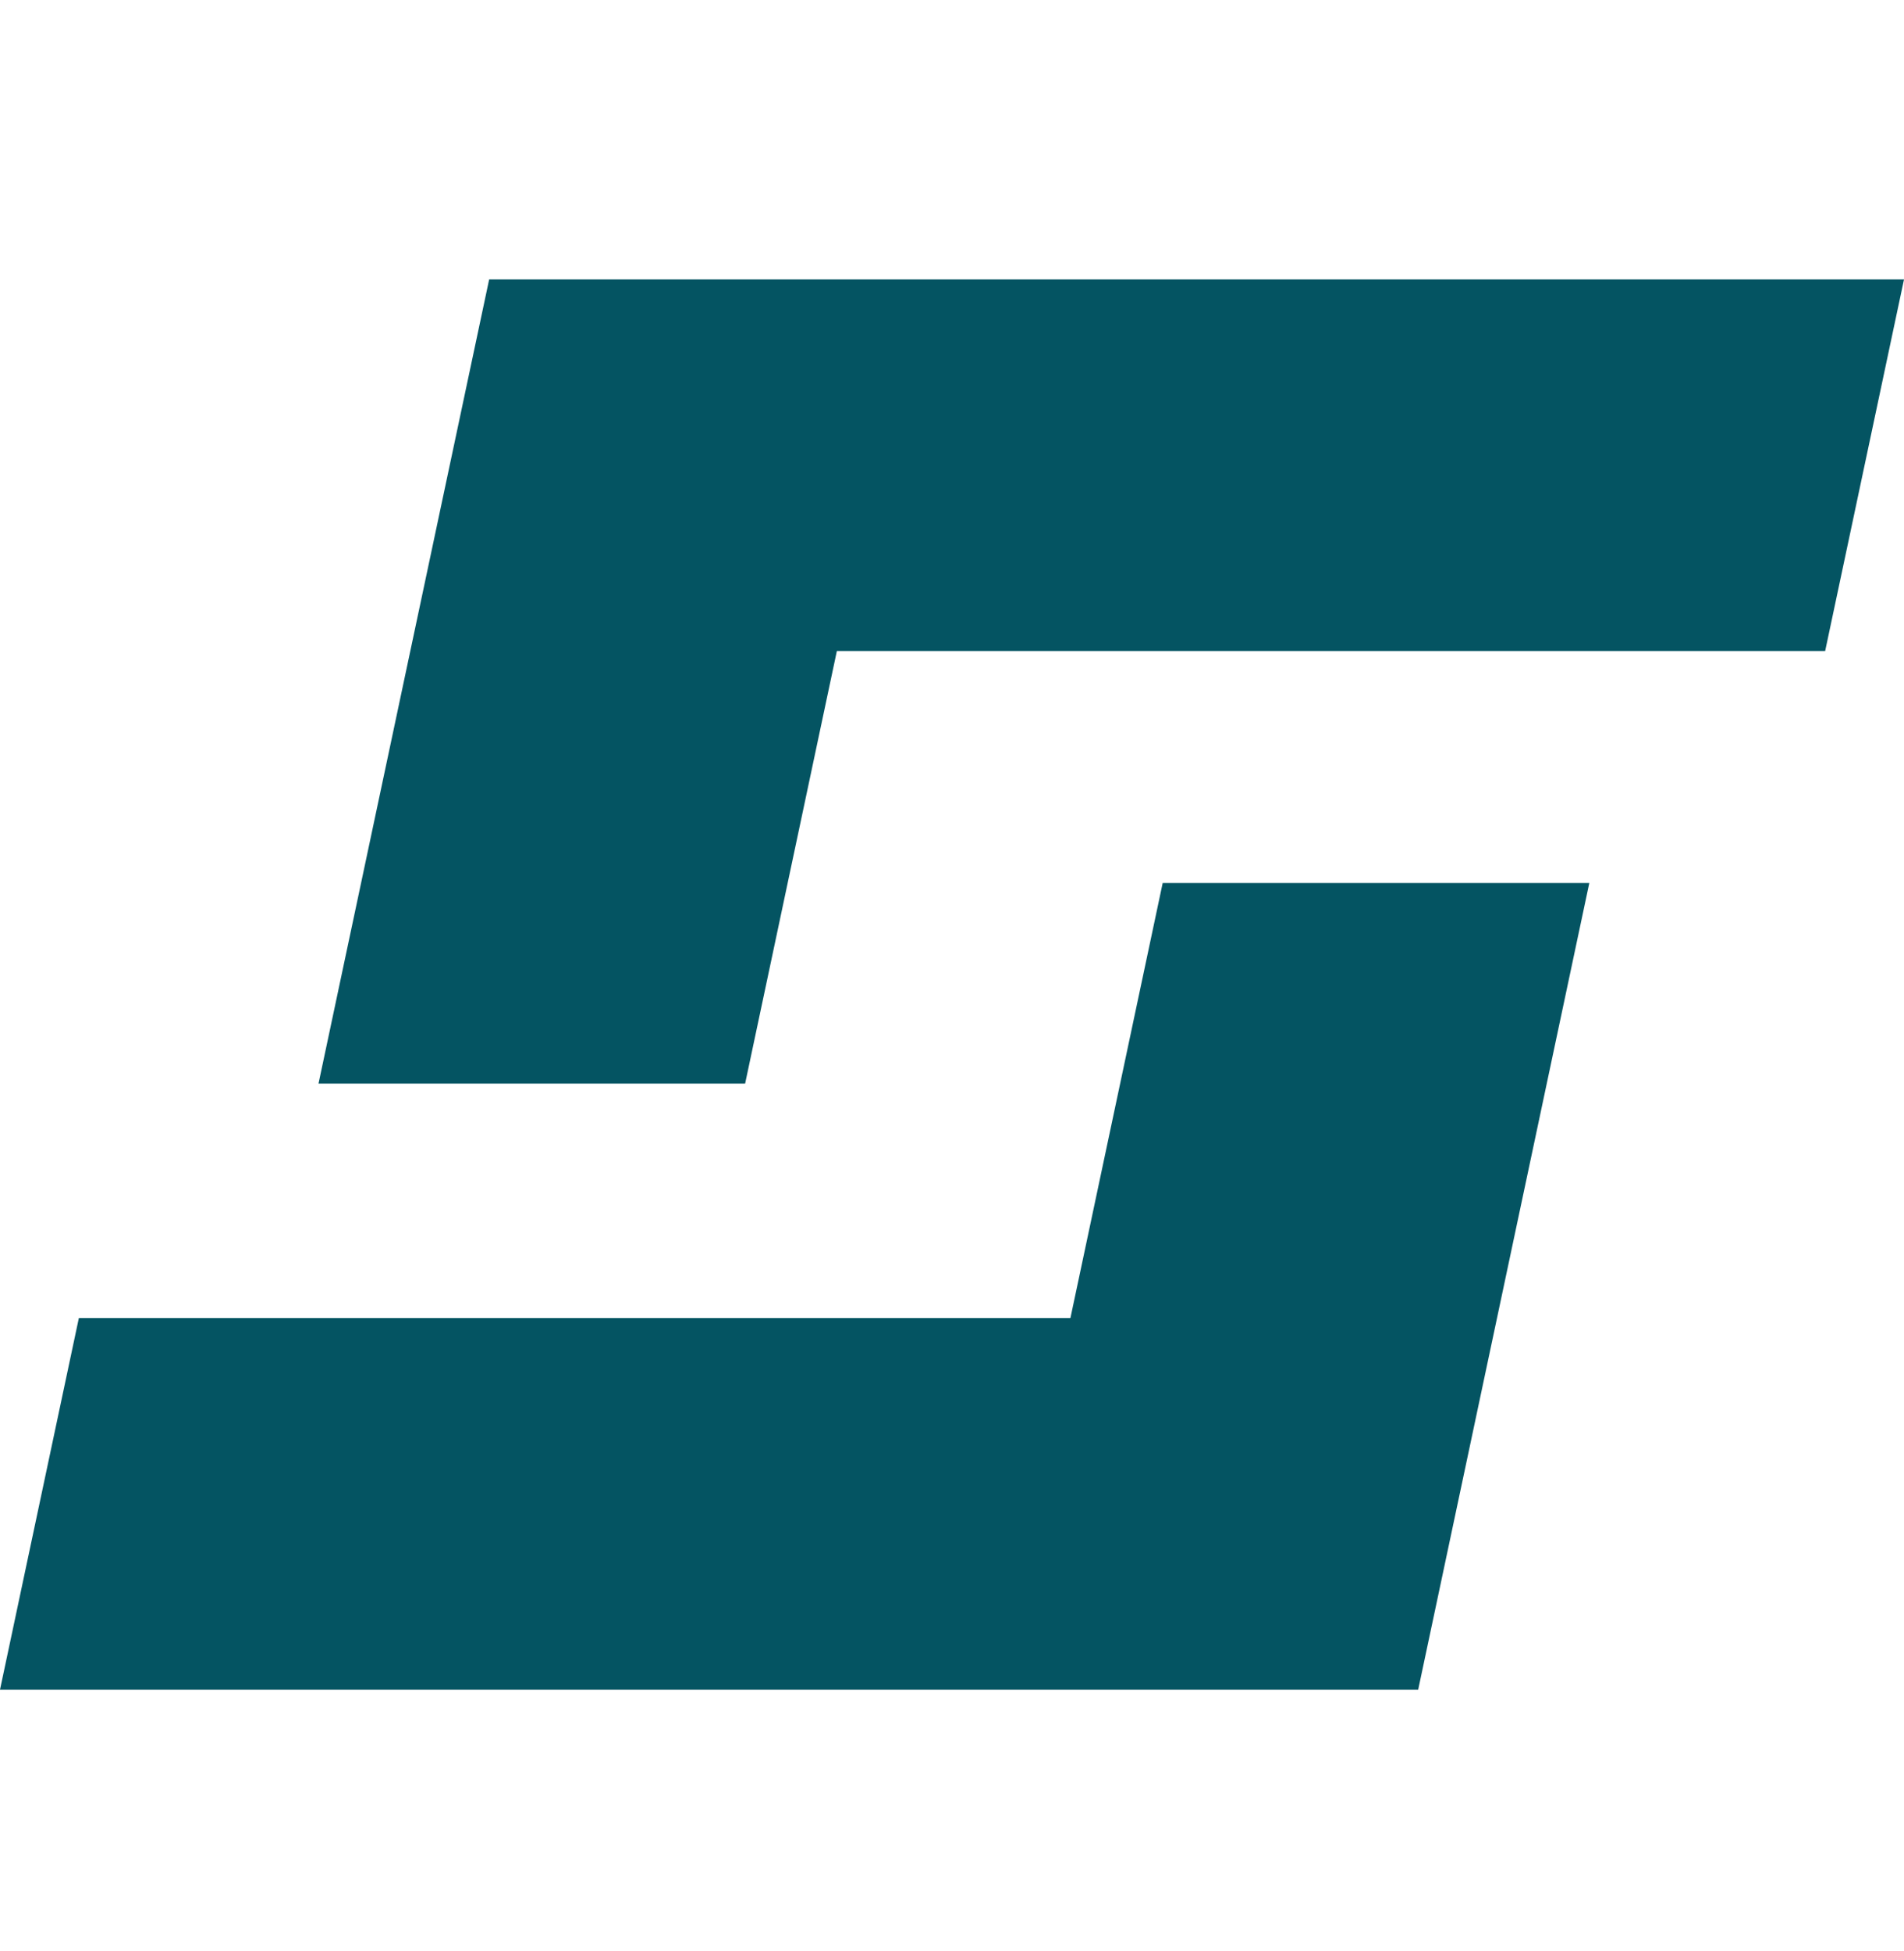
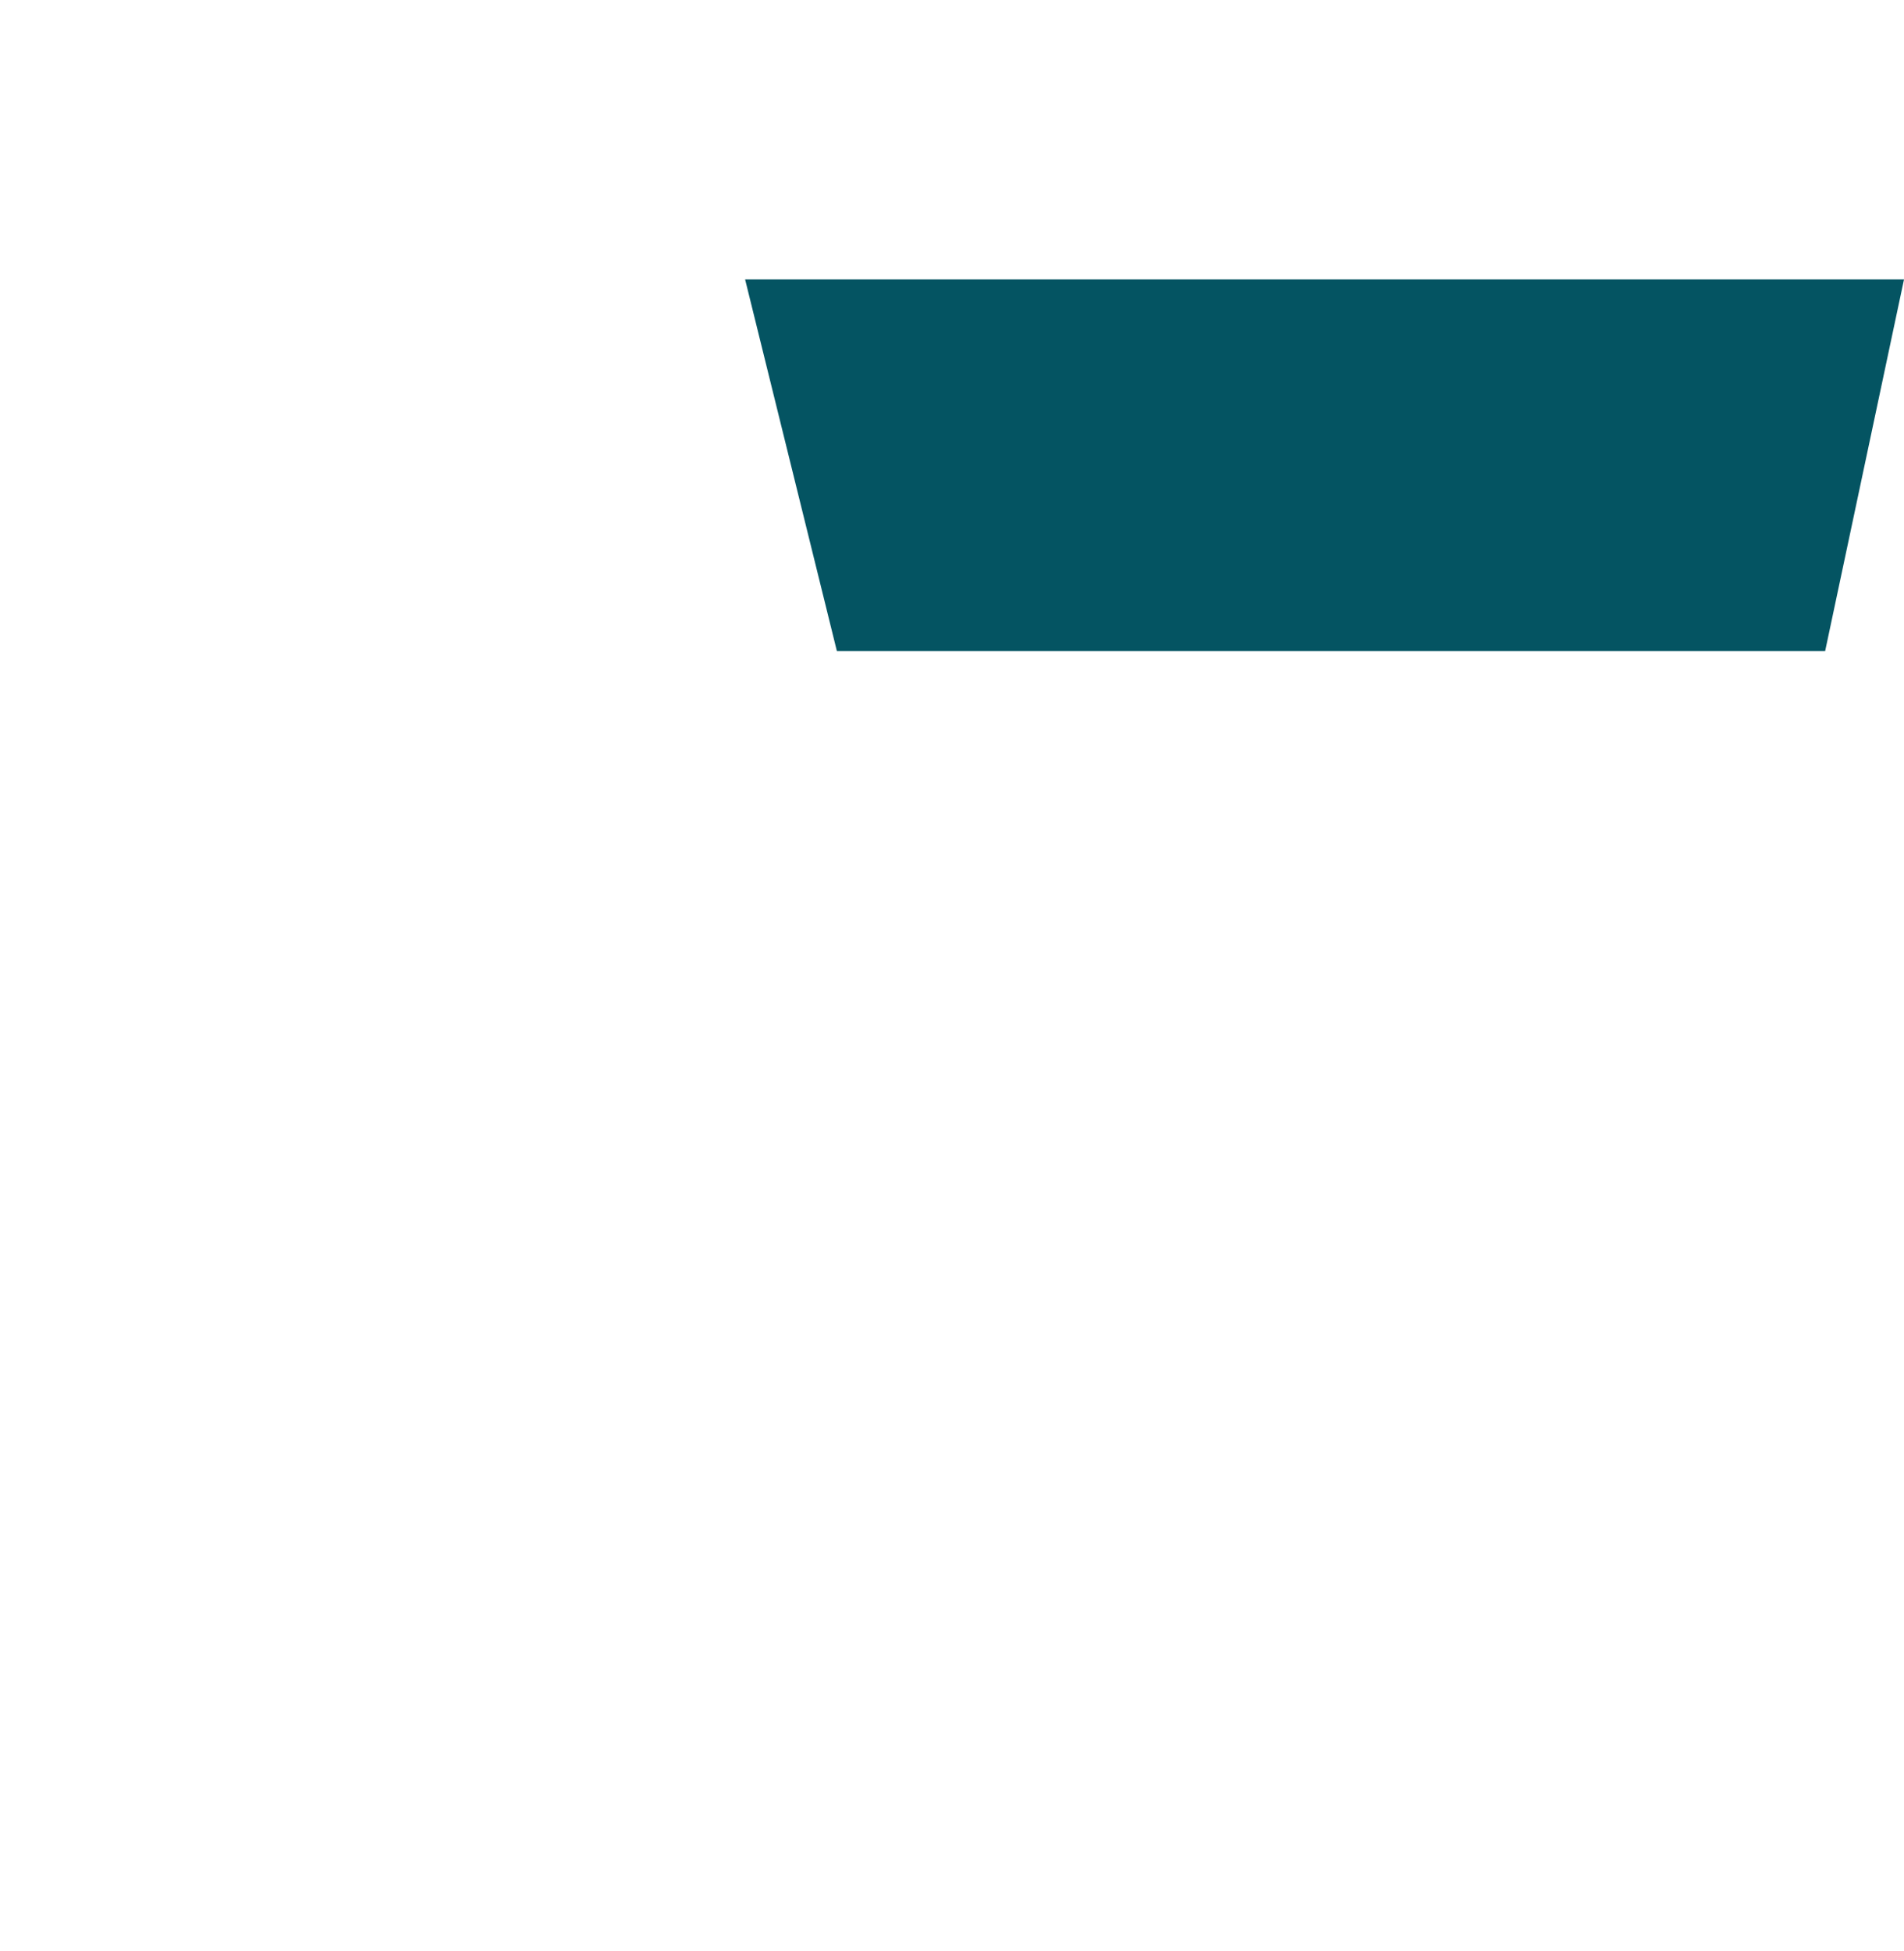
<svg xmlns="http://www.w3.org/2000/svg" width="82" height="84" viewBox="0 0 32 24" fill="none">
  <style>
    path {
        fill: #045462;
    }
    *[data-theme="stackit-dark"] path {
        fill: white;
    }
    @media (prefers-color-scheme: dark) {
        path { fill: white; }
    }
  </style>
-   <path fill-rule="evenodd" clip-rule="evenodd" d="M8.221 0.305L5.353 13.817H12.523L14.065 6.548H30.675L32 0.305H8.221Z" fill="#045462" />
-   <path fill-rule="evenodd" clip-rule="evenodd" d="M19.541 10.446L17.99 17.757H1.325L0 24H23.835L26.711 10.446H19.541Z" fill="#045462" />
+   <path fill-rule="evenodd" clip-rule="evenodd" d="M8.221 0.305H12.523L14.065 6.548H30.675L32 0.305H8.221Z" fill="#045462" />
</svg>